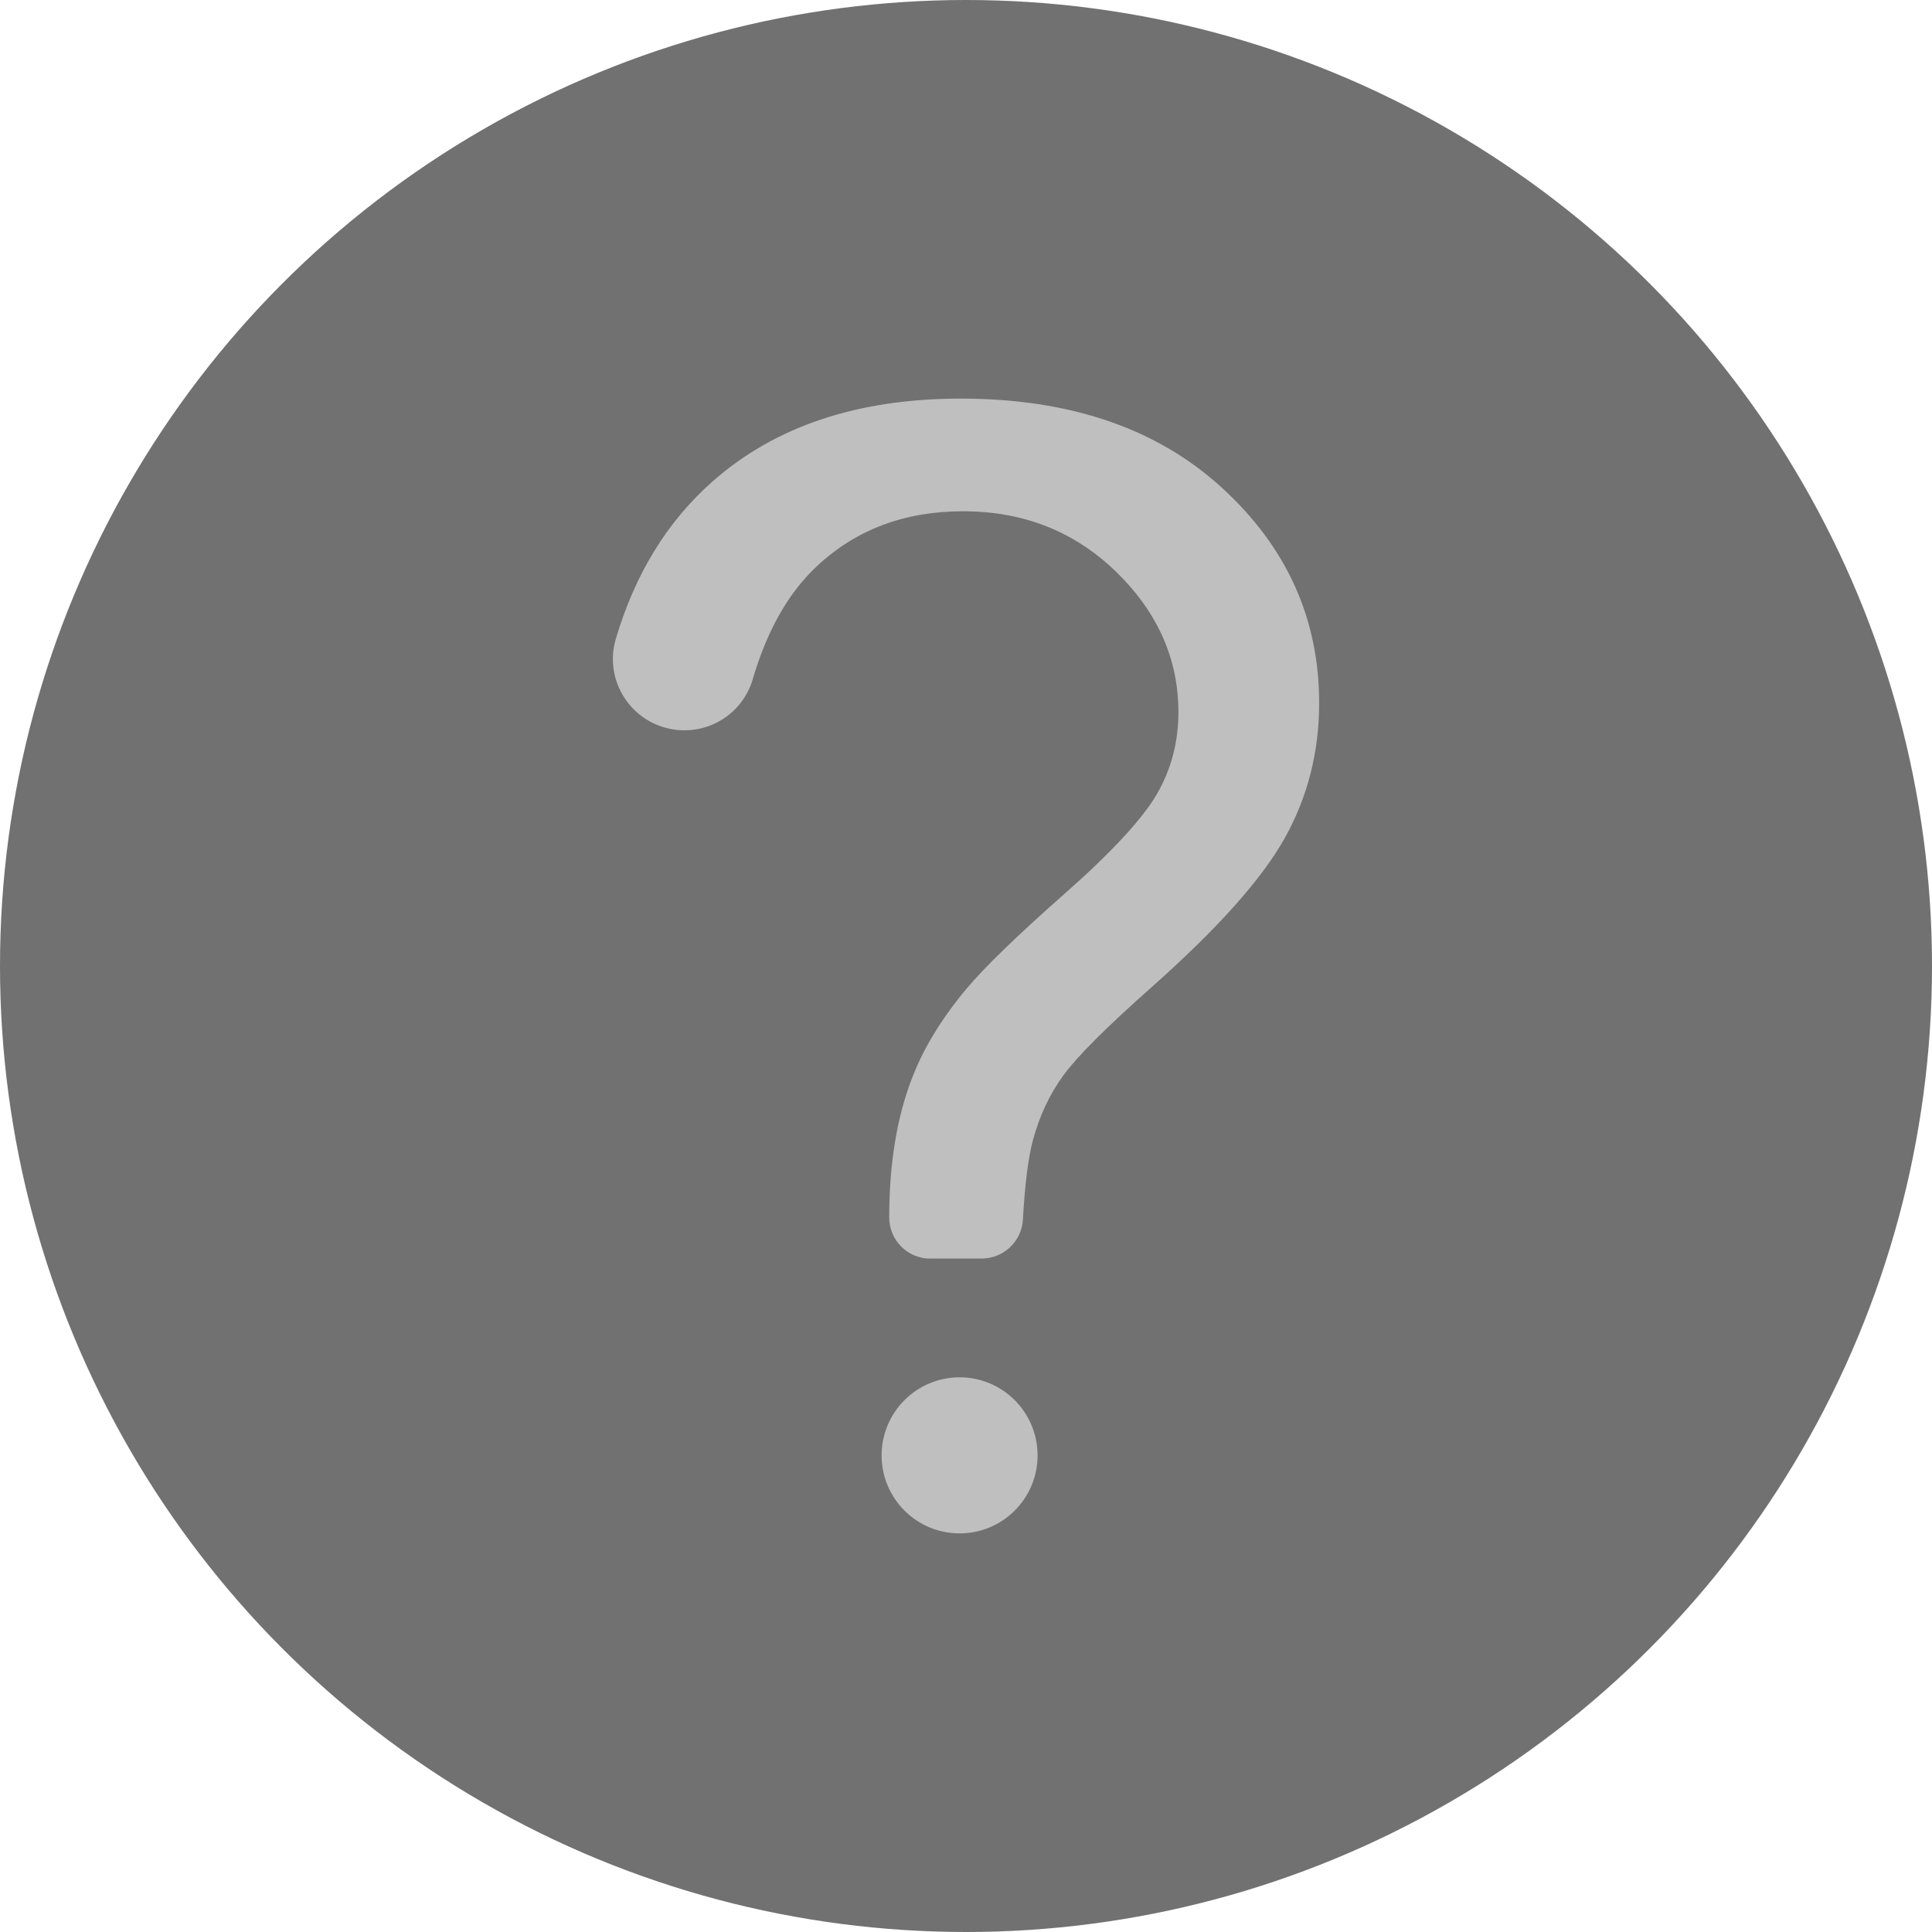
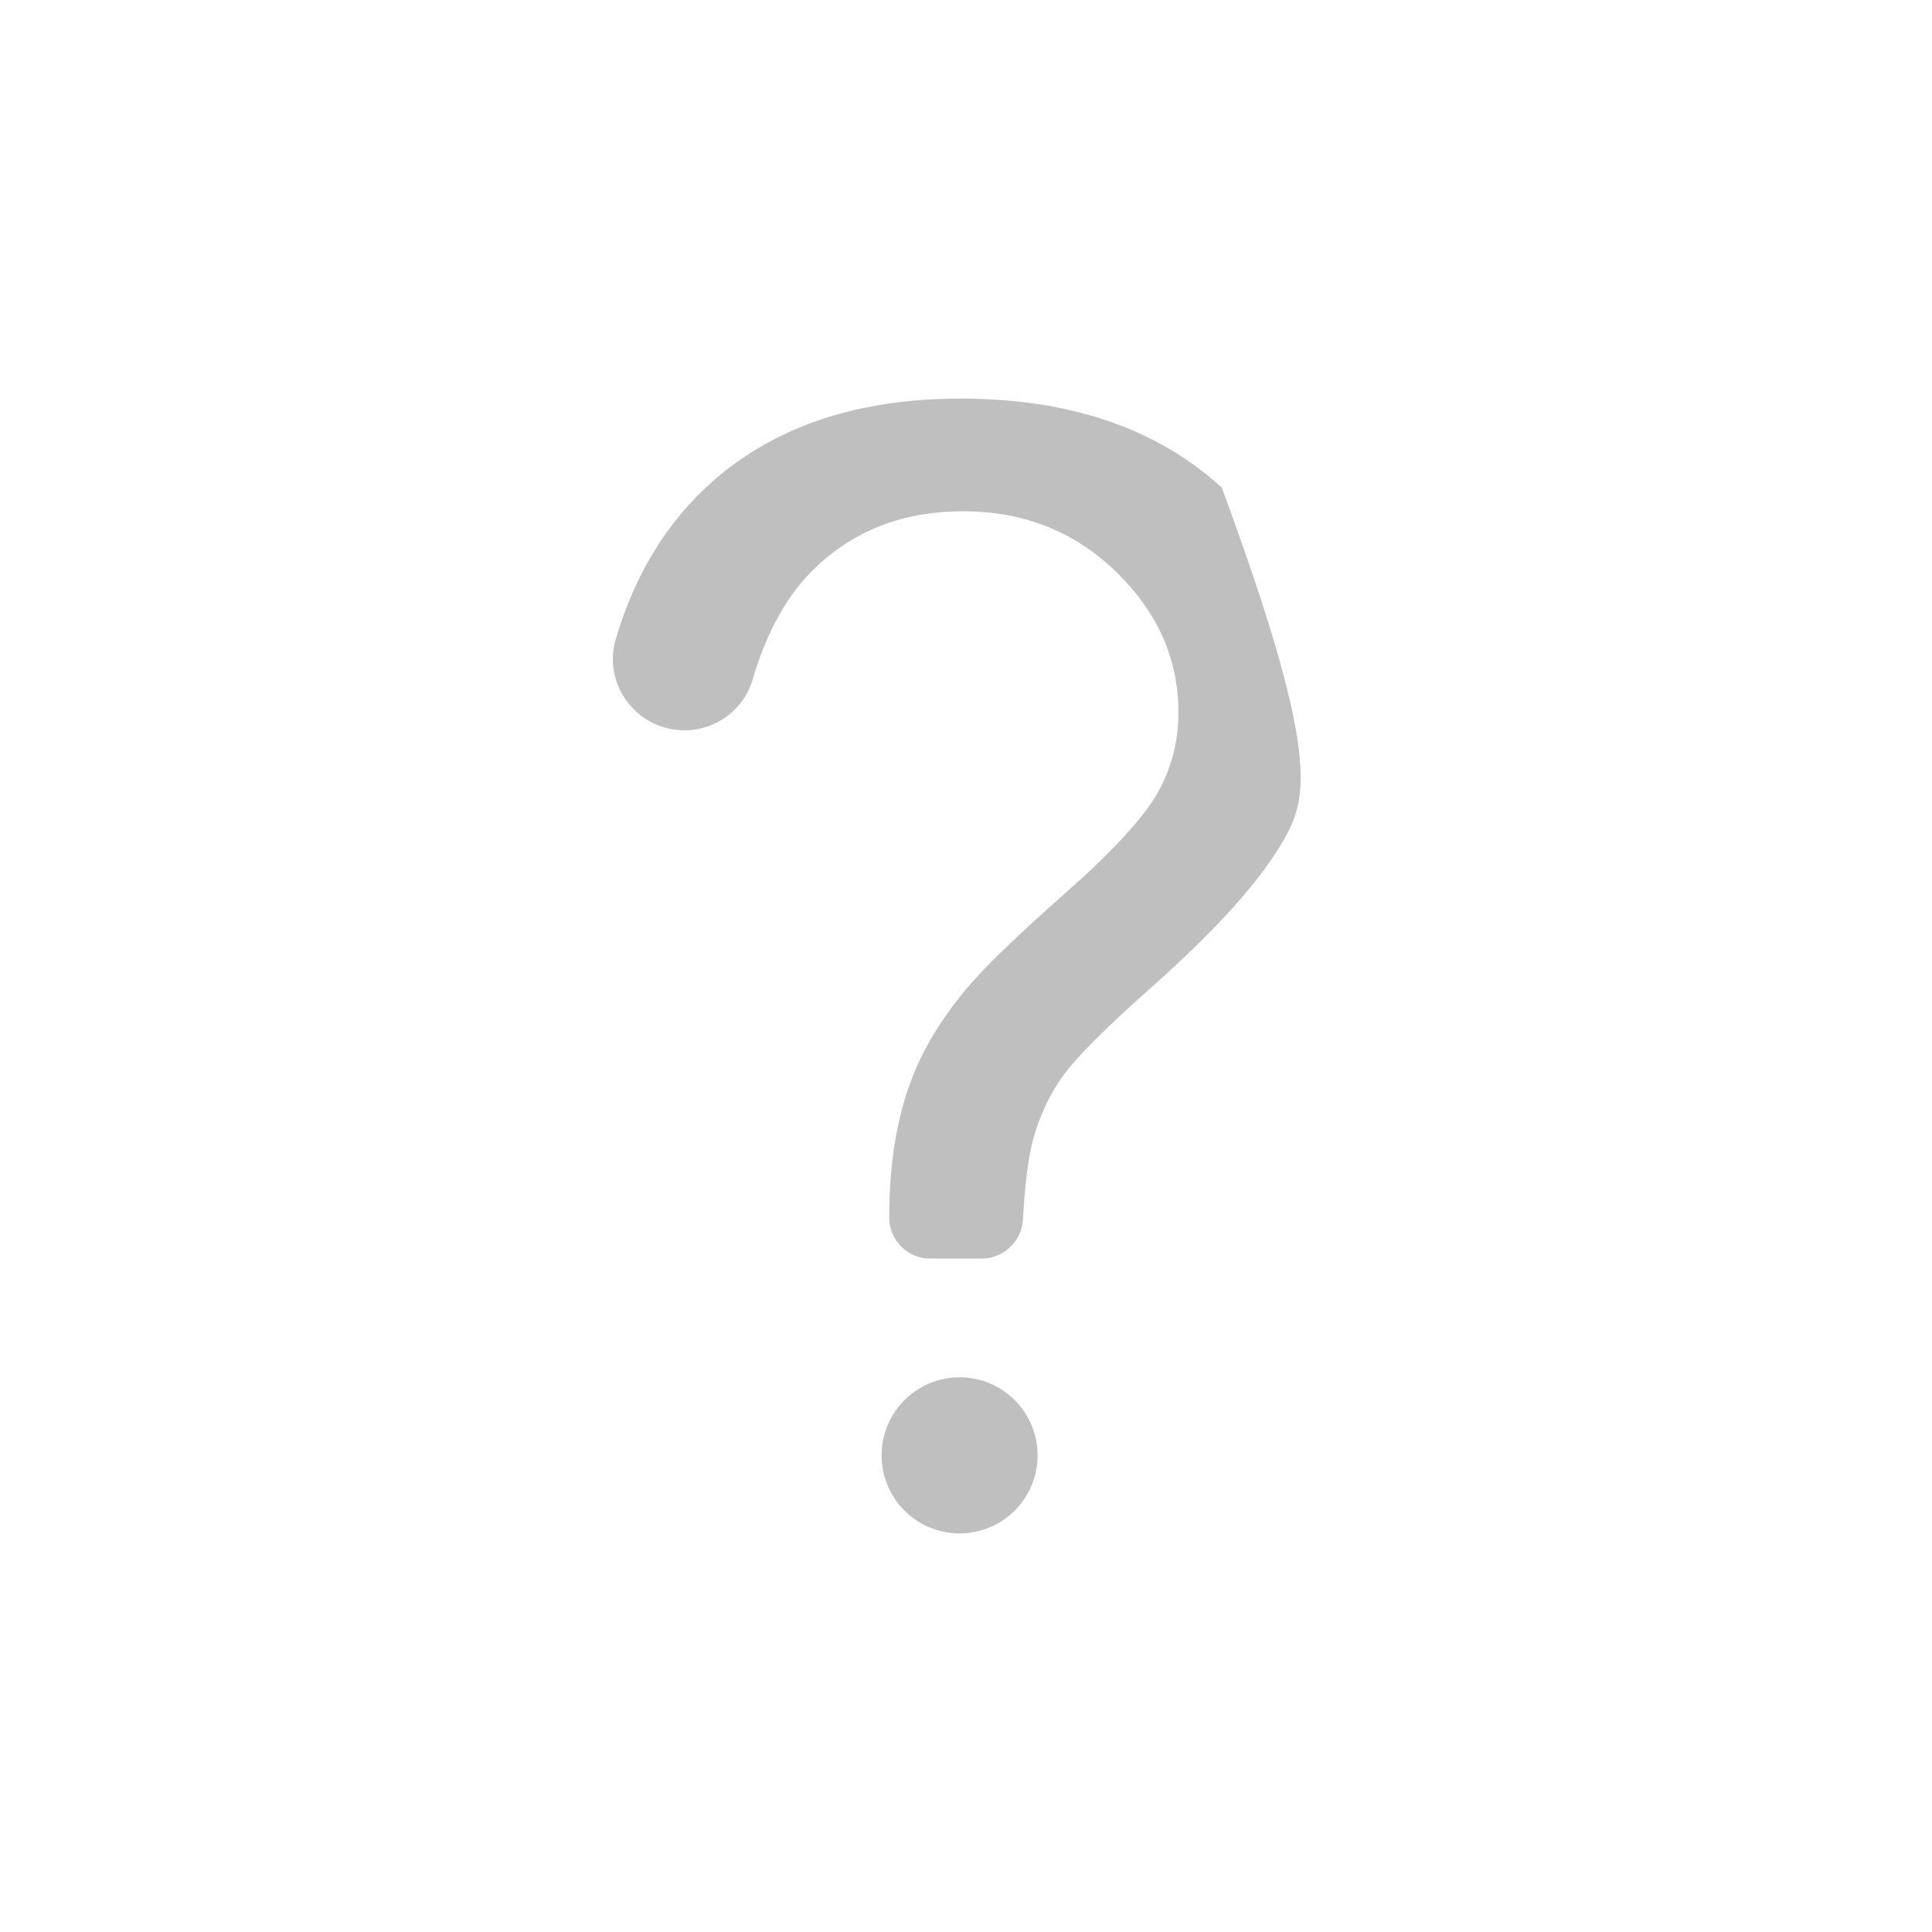
<svg xmlns="http://www.w3.org/2000/svg" width="19" height="19" viewBox="0 0 19 19" fill="none">
-   <circle cx="9.5" cy="9.5" r="9.5" fill="#717171" />
-   <path d="M9.149 12.378C8.926 12.378 8.745 12.197 8.745 11.973C8.745 11.445 8.82 10.988 8.969 10.604C9.079 10.314 9.256 10.023 9.501 9.728C9.681 9.513 10.004 9.2 10.47 8.789C10.937 8.377 11.239 8.049 11.38 7.805C11.52 7.56 11.589 7.293 11.589 7.004C11.589 6.48 11.384 6.02 10.976 5.623C10.567 5.226 10.065 5.028 9.471 5.028C8.897 5.028 8.418 5.208 8.034 5.568C7.753 5.83 7.543 6.201 7.403 6.679C7.307 7.008 6.987 7.218 6.647 7.177C6.217 7.126 5.933 6.7 6.056 6.284C6.245 5.644 6.562 5.129 7.005 4.737C7.621 4.192 8.435 3.92 9.448 3.92C10.521 3.92 11.377 4.212 12.016 4.796C12.655 5.38 12.973 6.086 12.973 6.914C12.973 7.393 12.861 7.835 12.637 8.238C12.412 8.643 11.973 9.134 11.32 9.713C10.881 10.102 10.594 10.389 10.459 10.574C10.324 10.758 10.224 10.971 10.159 11.21C10.111 11.388 10.079 11.649 10.06 11.991C10.049 12.207 9.87 12.377 9.654 12.377H9.149V12.378ZM8.67 14.313C8.67 13.889 9.013 13.545 9.437 13.545C9.861 13.545 10.204 13.889 10.204 14.313C10.204 14.736 9.861 15.08 9.437 15.08C9.013 15.08 8.67 14.736 8.67 14.313Z" fill="#BFBFBF" />
+   <path d="M9.149 12.378C8.926 12.378 8.745 12.197 8.745 11.973C8.745 11.445 8.82 10.988 8.969 10.604C9.079 10.314 9.256 10.023 9.501 9.728C9.681 9.513 10.004 9.2 10.47 8.789C10.937 8.377 11.239 8.049 11.38 7.805C11.52 7.56 11.589 7.293 11.589 7.004C11.589 6.48 11.384 6.02 10.976 5.623C10.567 5.226 10.065 5.028 9.471 5.028C8.897 5.028 8.418 5.208 8.034 5.568C7.753 5.83 7.543 6.201 7.403 6.679C7.307 7.008 6.987 7.218 6.647 7.177C6.217 7.126 5.933 6.7 6.056 6.284C6.245 5.644 6.562 5.129 7.005 4.737C7.621 4.192 8.435 3.92 9.448 3.92C10.521 3.92 11.377 4.212 12.016 4.796C12.973 7.393 12.861 7.835 12.637 8.238C12.412 8.643 11.973 9.134 11.32 9.713C10.881 10.102 10.594 10.389 10.459 10.574C10.324 10.758 10.224 10.971 10.159 11.21C10.111 11.388 10.079 11.649 10.06 11.991C10.049 12.207 9.87 12.377 9.654 12.377H9.149V12.378ZM8.67 14.313C8.67 13.889 9.013 13.545 9.437 13.545C9.861 13.545 10.204 13.889 10.204 14.313C10.204 14.736 9.861 15.08 9.437 15.08C9.013 15.08 8.67 14.736 8.67 14.313Z" fill="#BFBFBF" />
</svg>